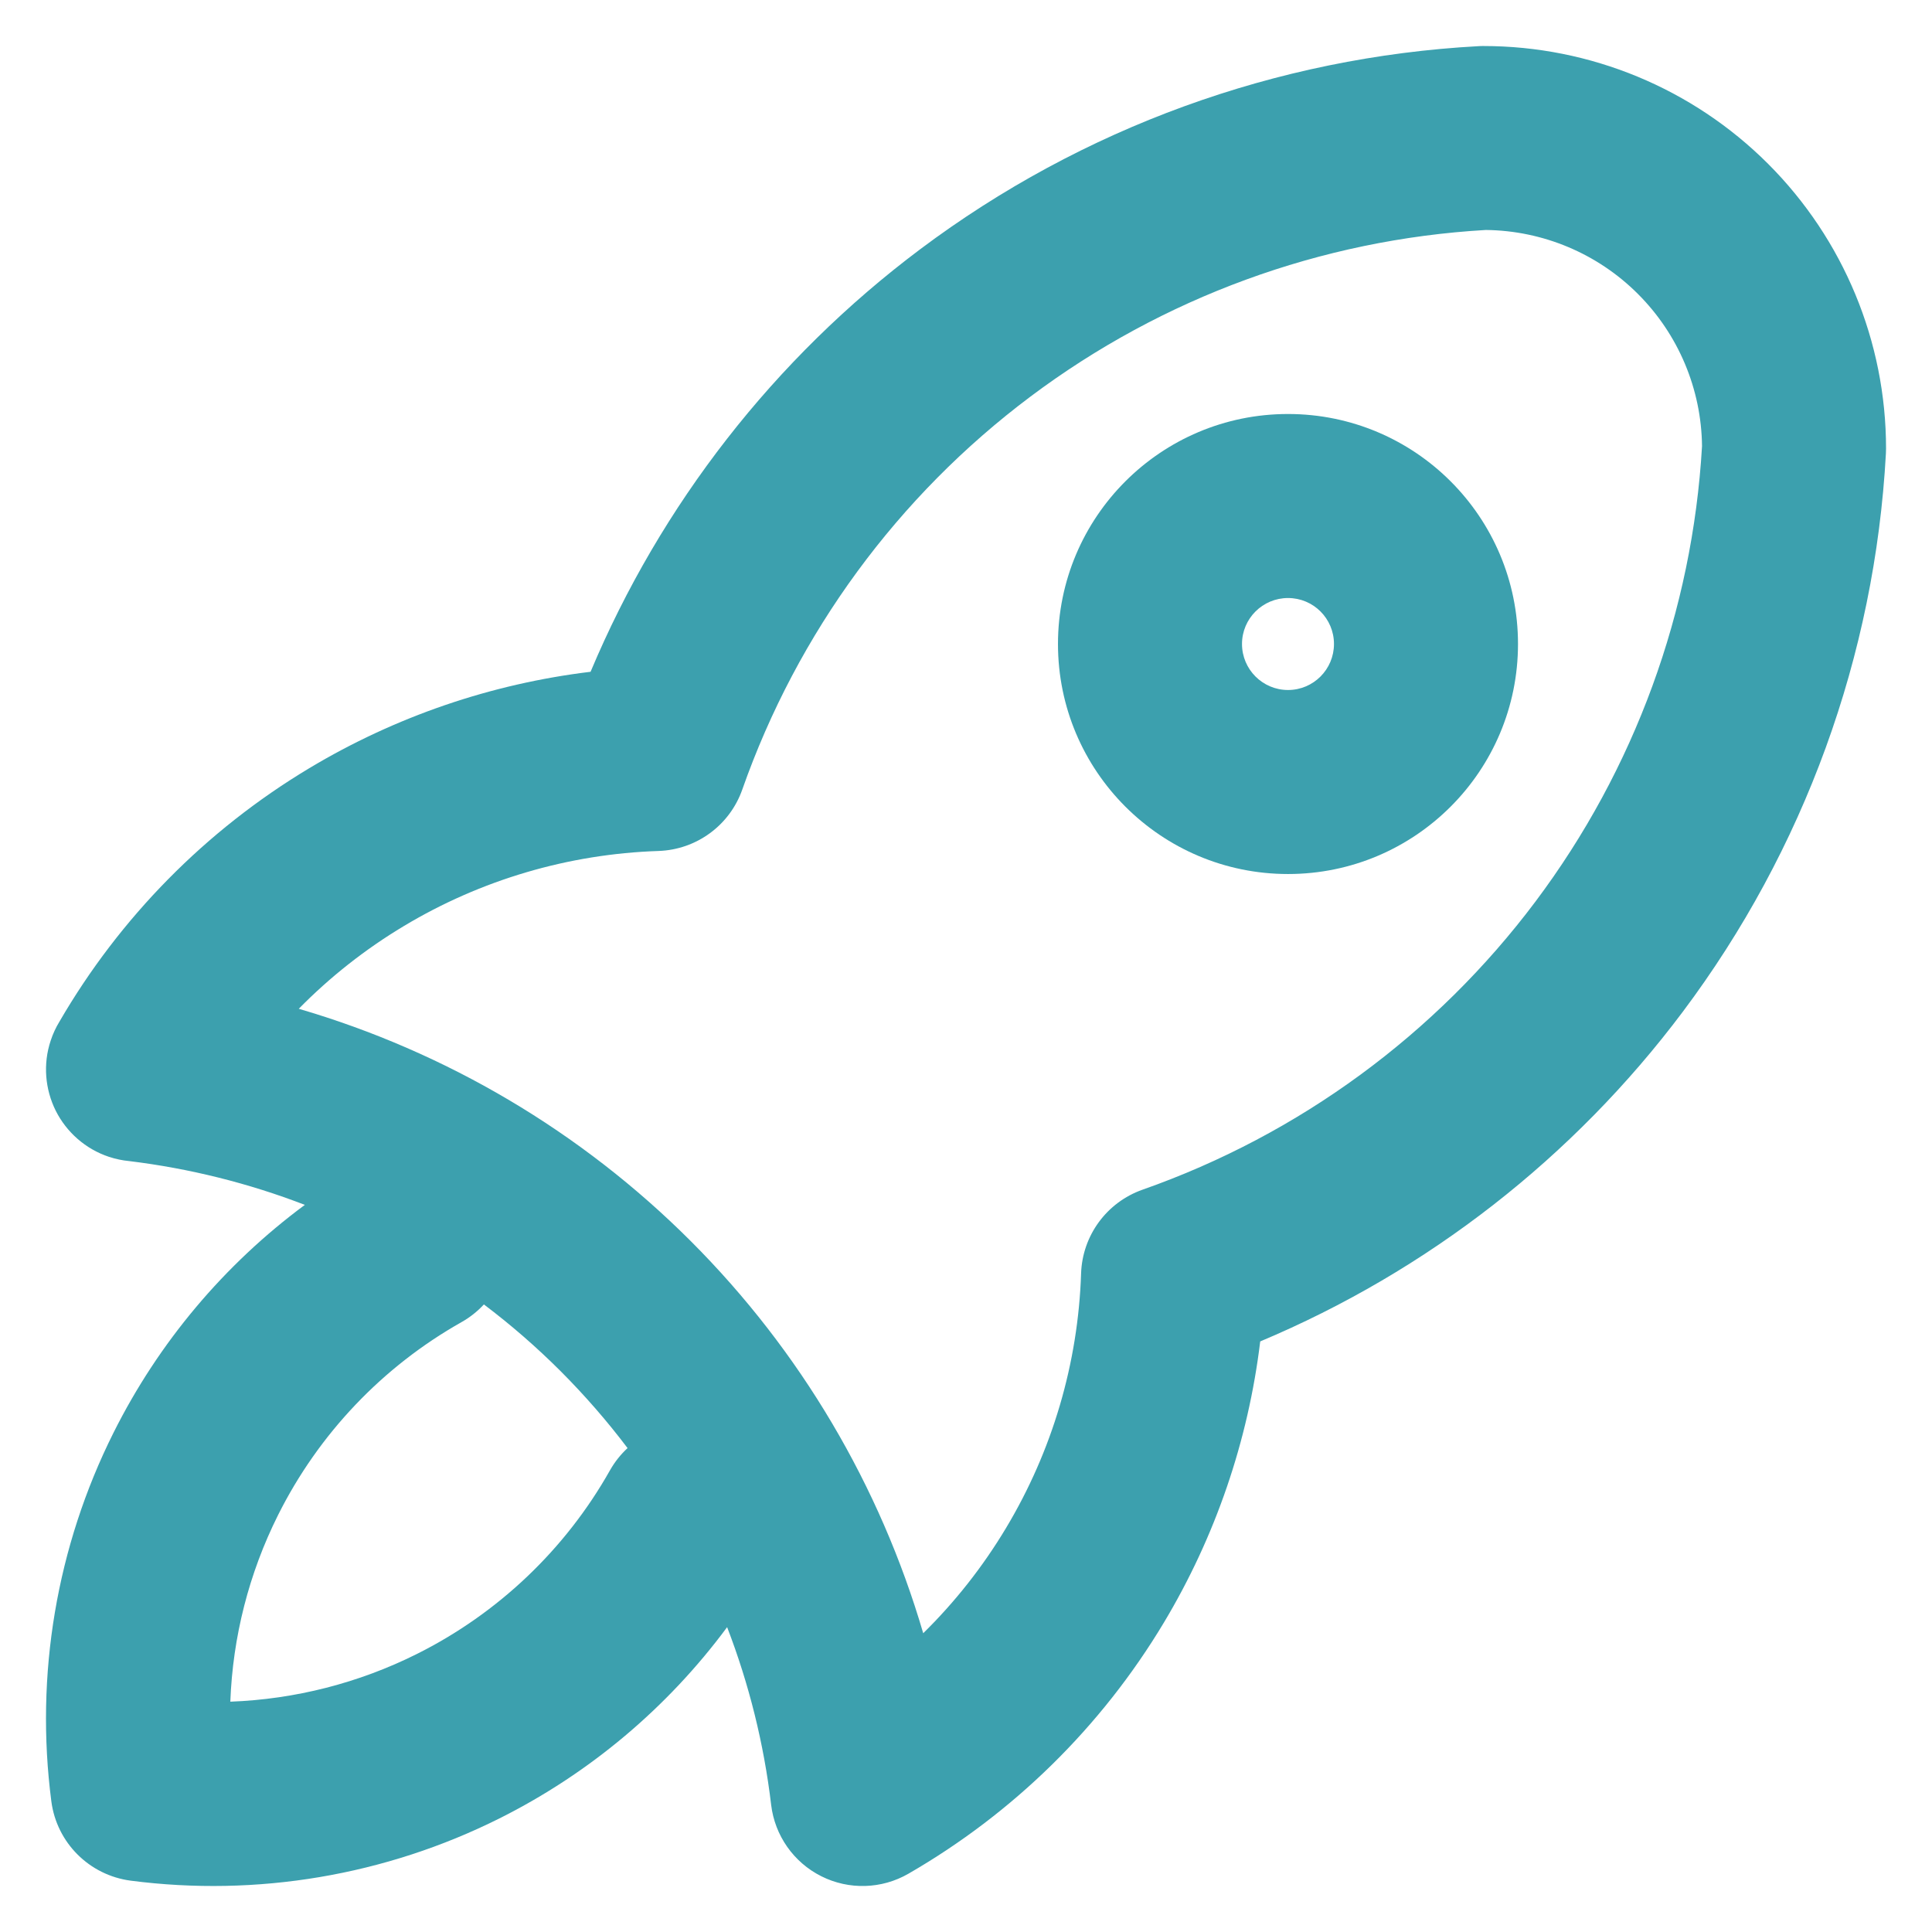
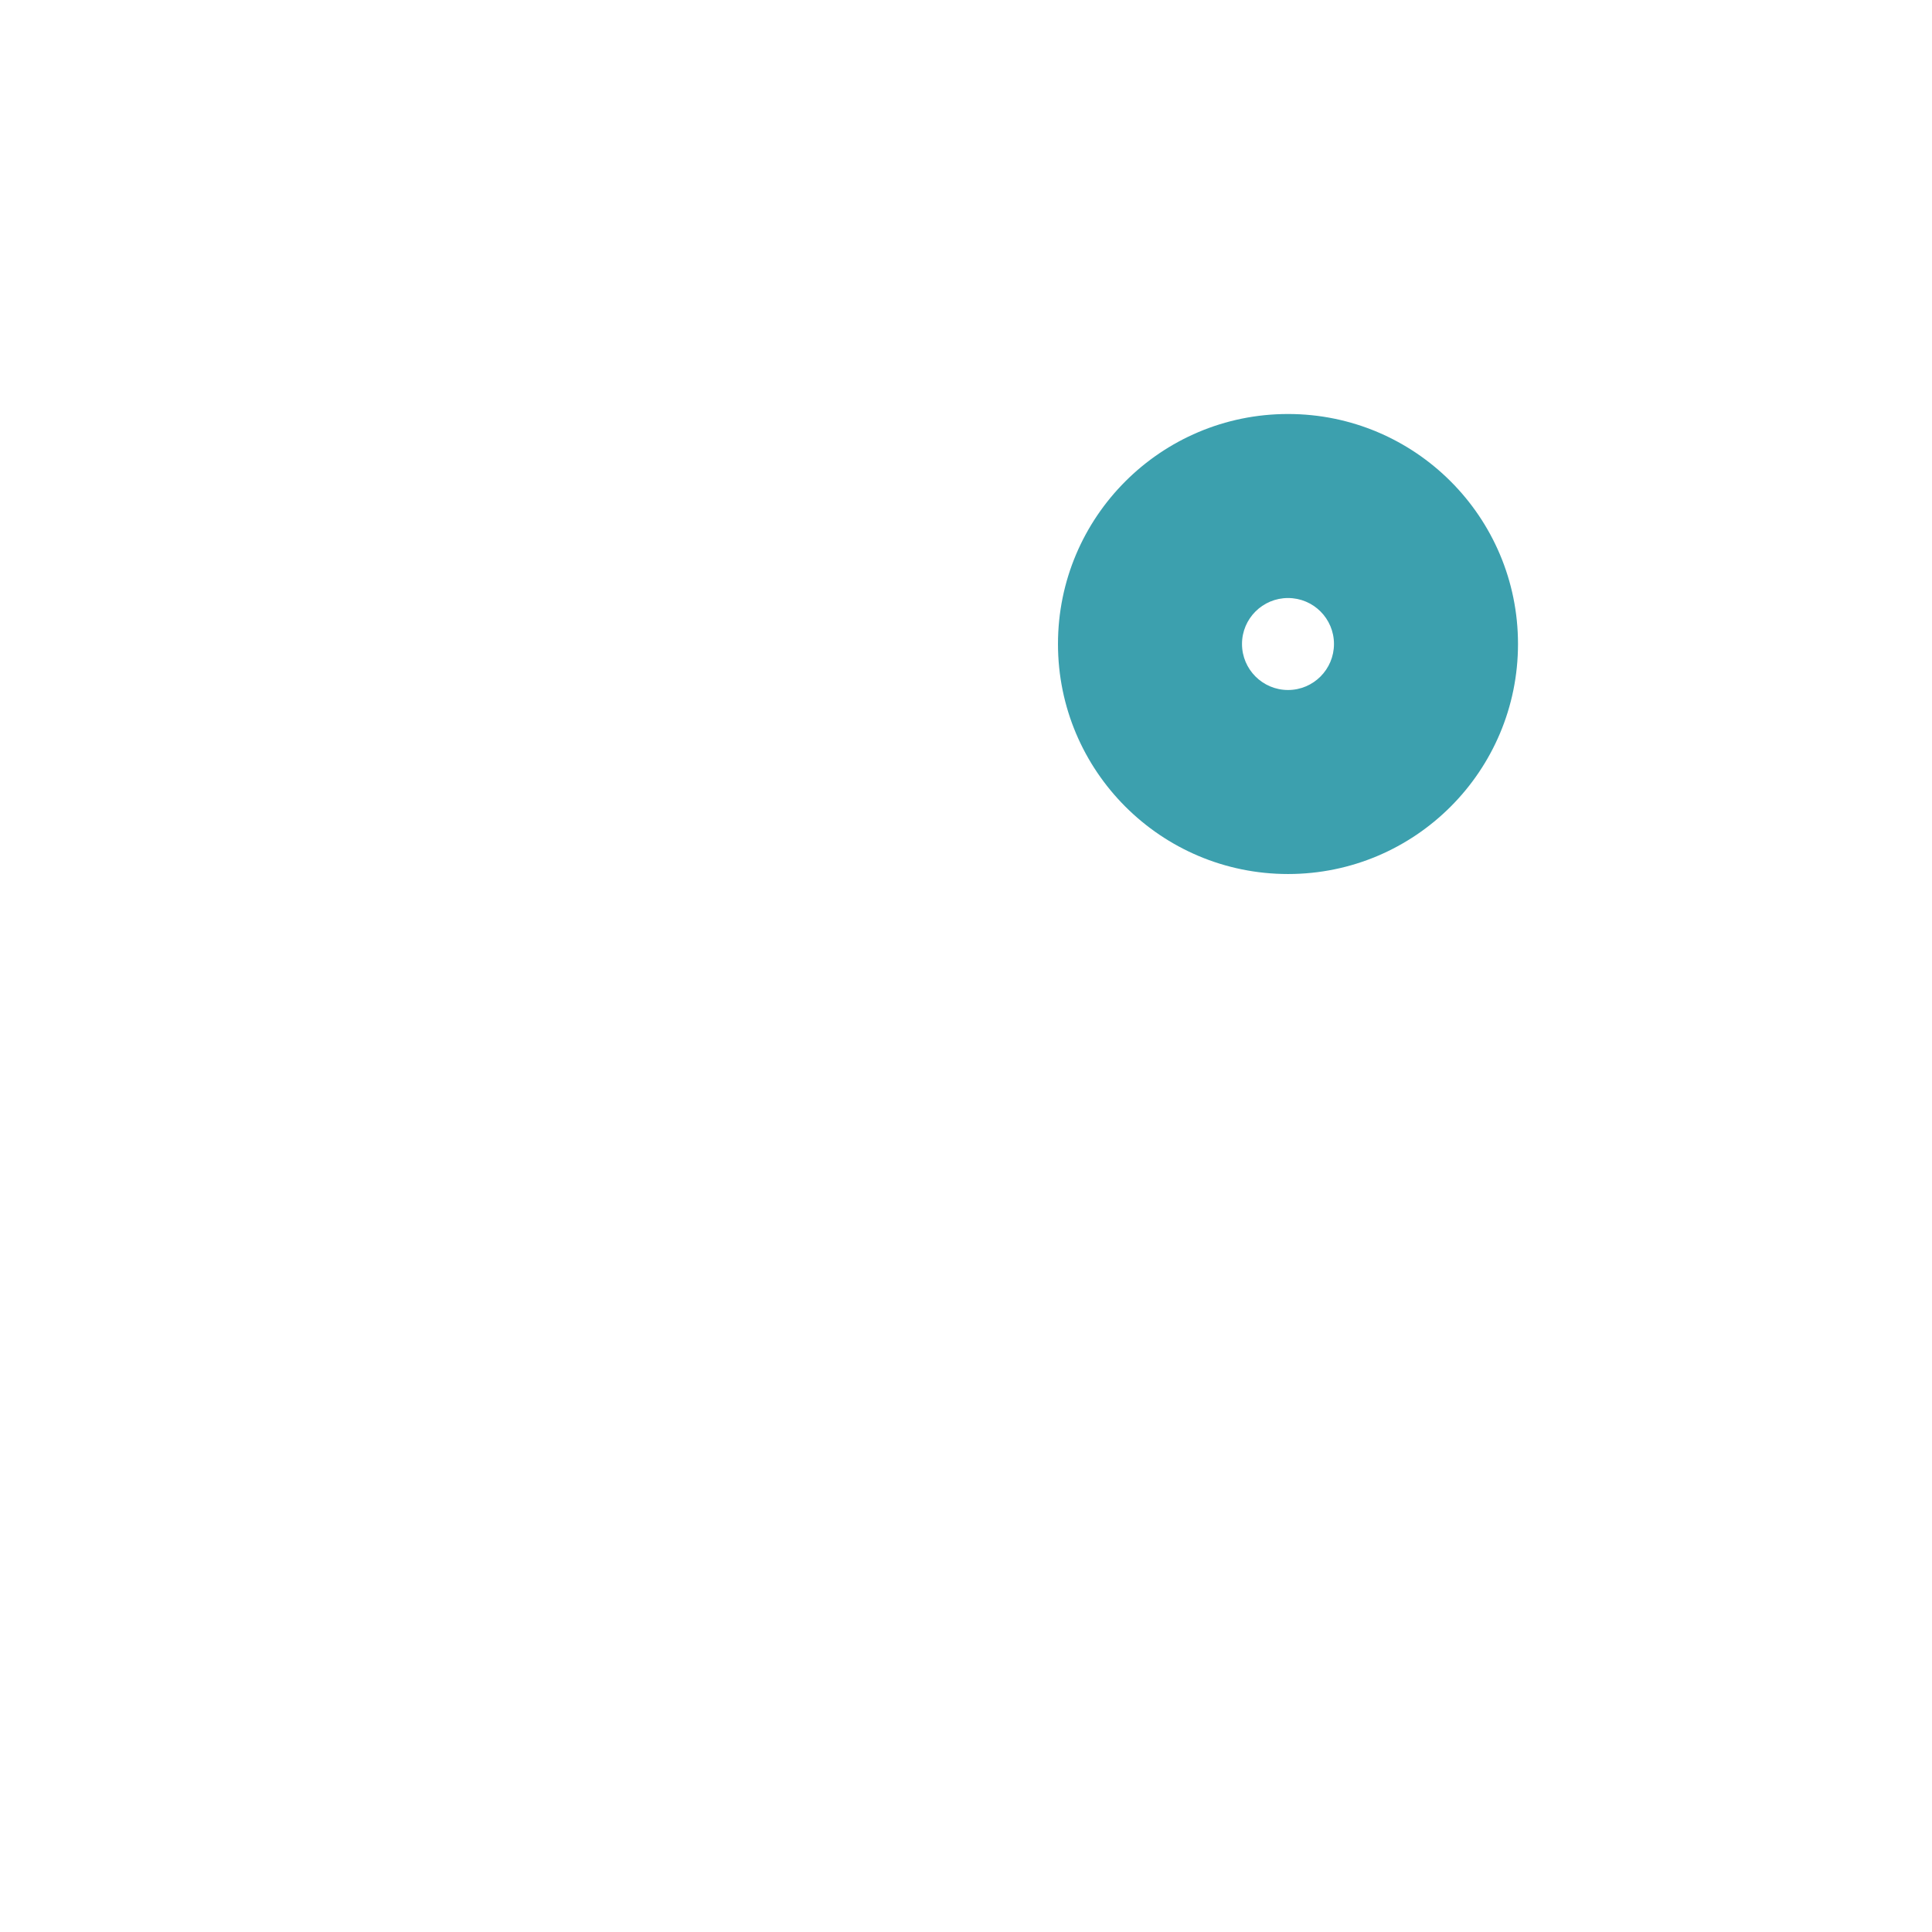
<svg xmlns="http://www.w3.org/2000/svg" width="28" height="28" viewBox="0 0 28 28" fill="none">
  <path d="M18.667 6C16.826 6 15.333 7.492 15.333 9.333C15.333 11.174 16.826 12.667 18.667 12.667C20.508 12.667 22 11.174 22 9.333C22 7.492 20.508 6 18.667 6ZM18 9.333C18 8.965 18.299 8.667 18.667 8.667C19.035 8.667 19.333 8.965 19.333 9.333C19.333 9.701 19.035 10 18.667 10C18.299 10 18 9.701 18 9.333Z" fill="#3CA0AE" />
-   <path d="M21.428 0.669C21.452 0.667 21.476 0.667 21.5 0.667C23.047 0.667 24.531 1.281 25.625 2.375C26.719 3.469 27.334 4.953 27.334 6.5C27.334 6.524 27.333 6.548 27.332 6.573C27.172 9.502 26.147 12.318 24.387 14.665C22.803 16.777 20.688 18.423 18.264 19.441C18.09 20.88 17.615 22.27 16.866 23.519C15.962 25.026 14.688 26.277 13.166 27.155C12.778 27.379 12.303 27.393 11.903 27.192C11.502 26.991 11.229 26.602 11.176 26.157C11.071 25.27 10.855 24.405 10.538 23.582C9.674 24.749 8.544 25.701 7.236 26.355C5.585 27.18 3.725 27.494 1.894 27.256C1.294 27.177 0.822 26.706 0.744 26.106C0.506 24.275 0.819 22.415 1.645 20.764C2.299 19.456 3.251 18.326 4.418 17.462C3.603 17.148 2.748 16.934 1.87 16.827C1.773 16.818 1.675 16.797 1.58 16.766C1.239 16.653 0.964 16.408 0.808 16.098C0.653 15.787 0.621 15.421 0.735 15.08C0.767 14.983 0.809 14.892 0.861 14.807C1.738 13.296 2.983 12.033 4.481 11.134C5.73 10.385 7.12 9.91 8.559 9.736C9.577 7.312 11.223 5.197 13.335 3.613C15.682 1.853 18.498 0.828 21.428 0.669ZM8.127 19.874C7.777 19.524 7.404 19.2 7.013 18.905C6.921 19.004 6.813 19.091 6.689 19.161C5.544 19.807 4.618 20.781 4.03 21.957C3.607 22.803 3.373 23.725 3.338 24.662C4.275 24.627 5.197 24.393 6.043 23.97C7.219 23.382 8.193 22.456 8.839 21.311C8.909 21.187 8.996 21.078 9.095 20.987C8.8 20.596 8.476 20.224 8.127 19.874ZM4.33 14.62C6.466 15.245 8.422 16.398 10.012 17.988C11.602 19.578 12.755 21.535 13.38 23.67C13.841 23.217 14.244 22.706 14.579 22.147C15.25 21.029 15.625 19.759 15.668 18.456C15.686 17.907 16.039 17.425 16.558 17.242C18.828 16.444 20.81 14.99 22.254 13.065C23.69 11.15 24.529 8.855 24.667 6.466C24.658 5.638 24.325 4.847 23.739 4.261C23.154 3.675 22.362 3.342 21.534 3.333C19.145 3.471 16.85 4.311 14.935 5.747C13.01 7.19 11.556 9.173 10.758 11.442C10.576 11.961 10.094 12.314 9.544 12.333C8.241 12.376 6.971 12.75 5.853 13.421C5.294 13.756 4.783 14.159 4.33 14.62Z" fill="#3CA0AE" />
</svg>